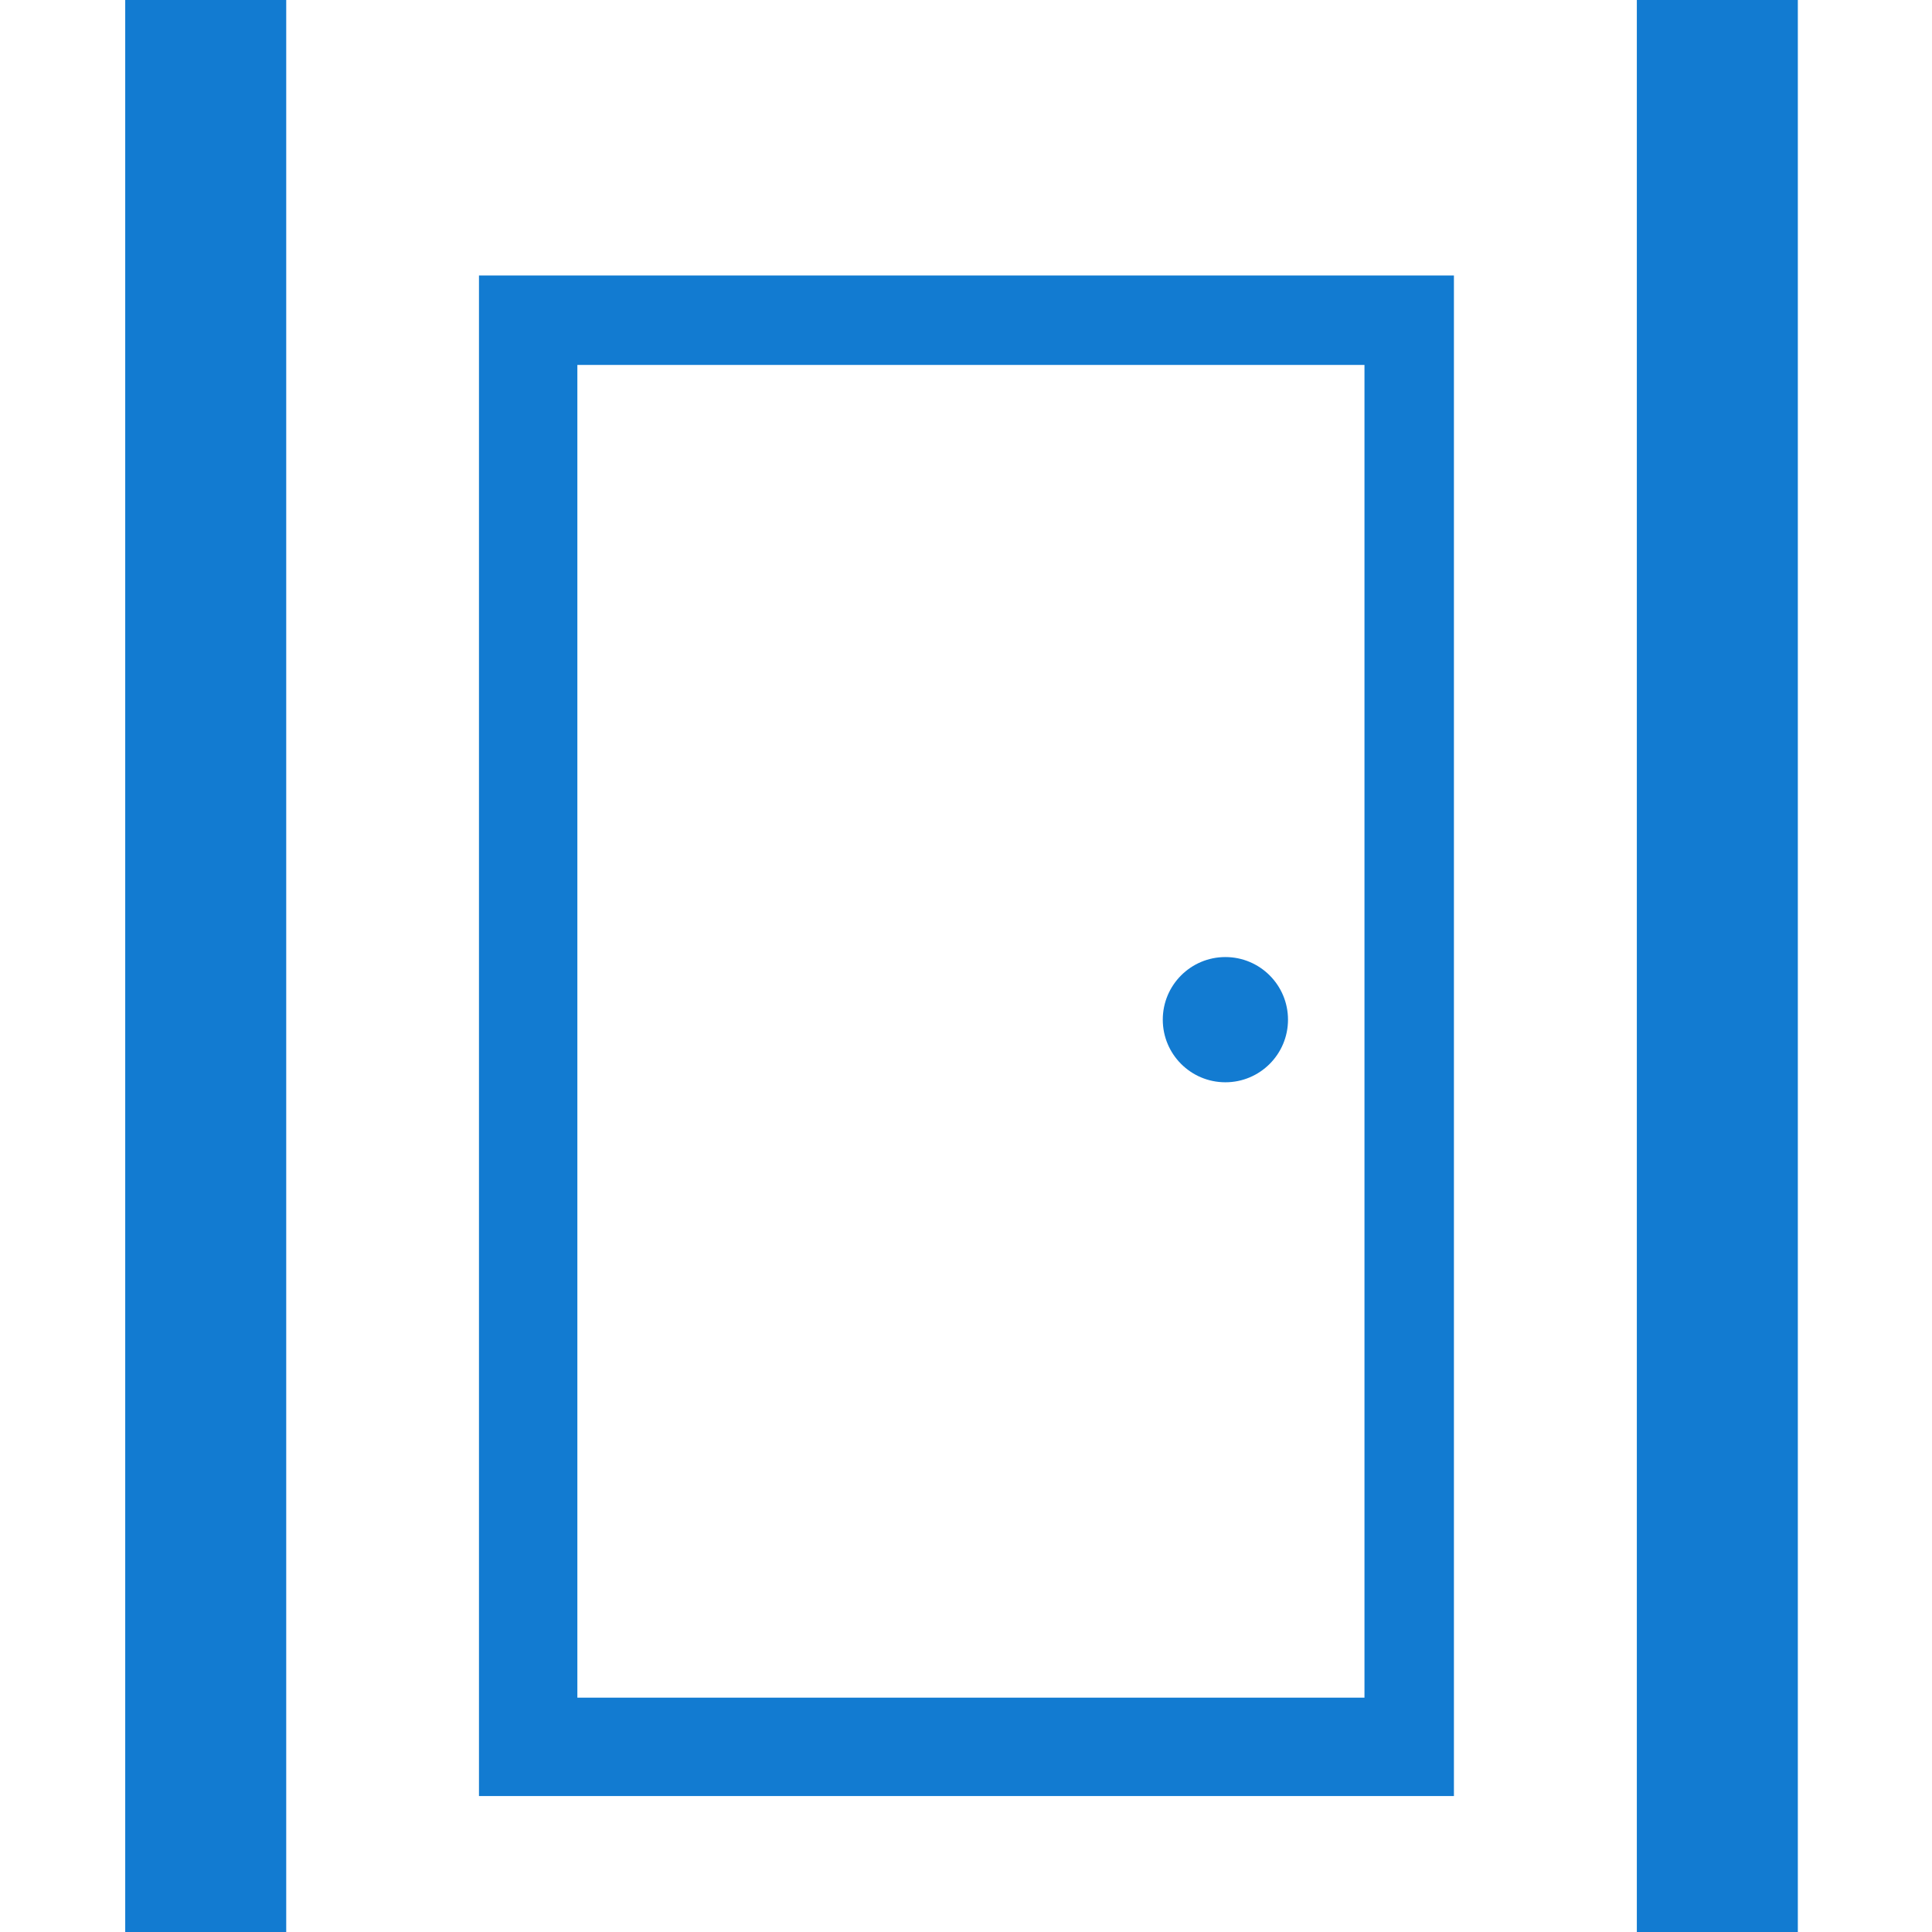
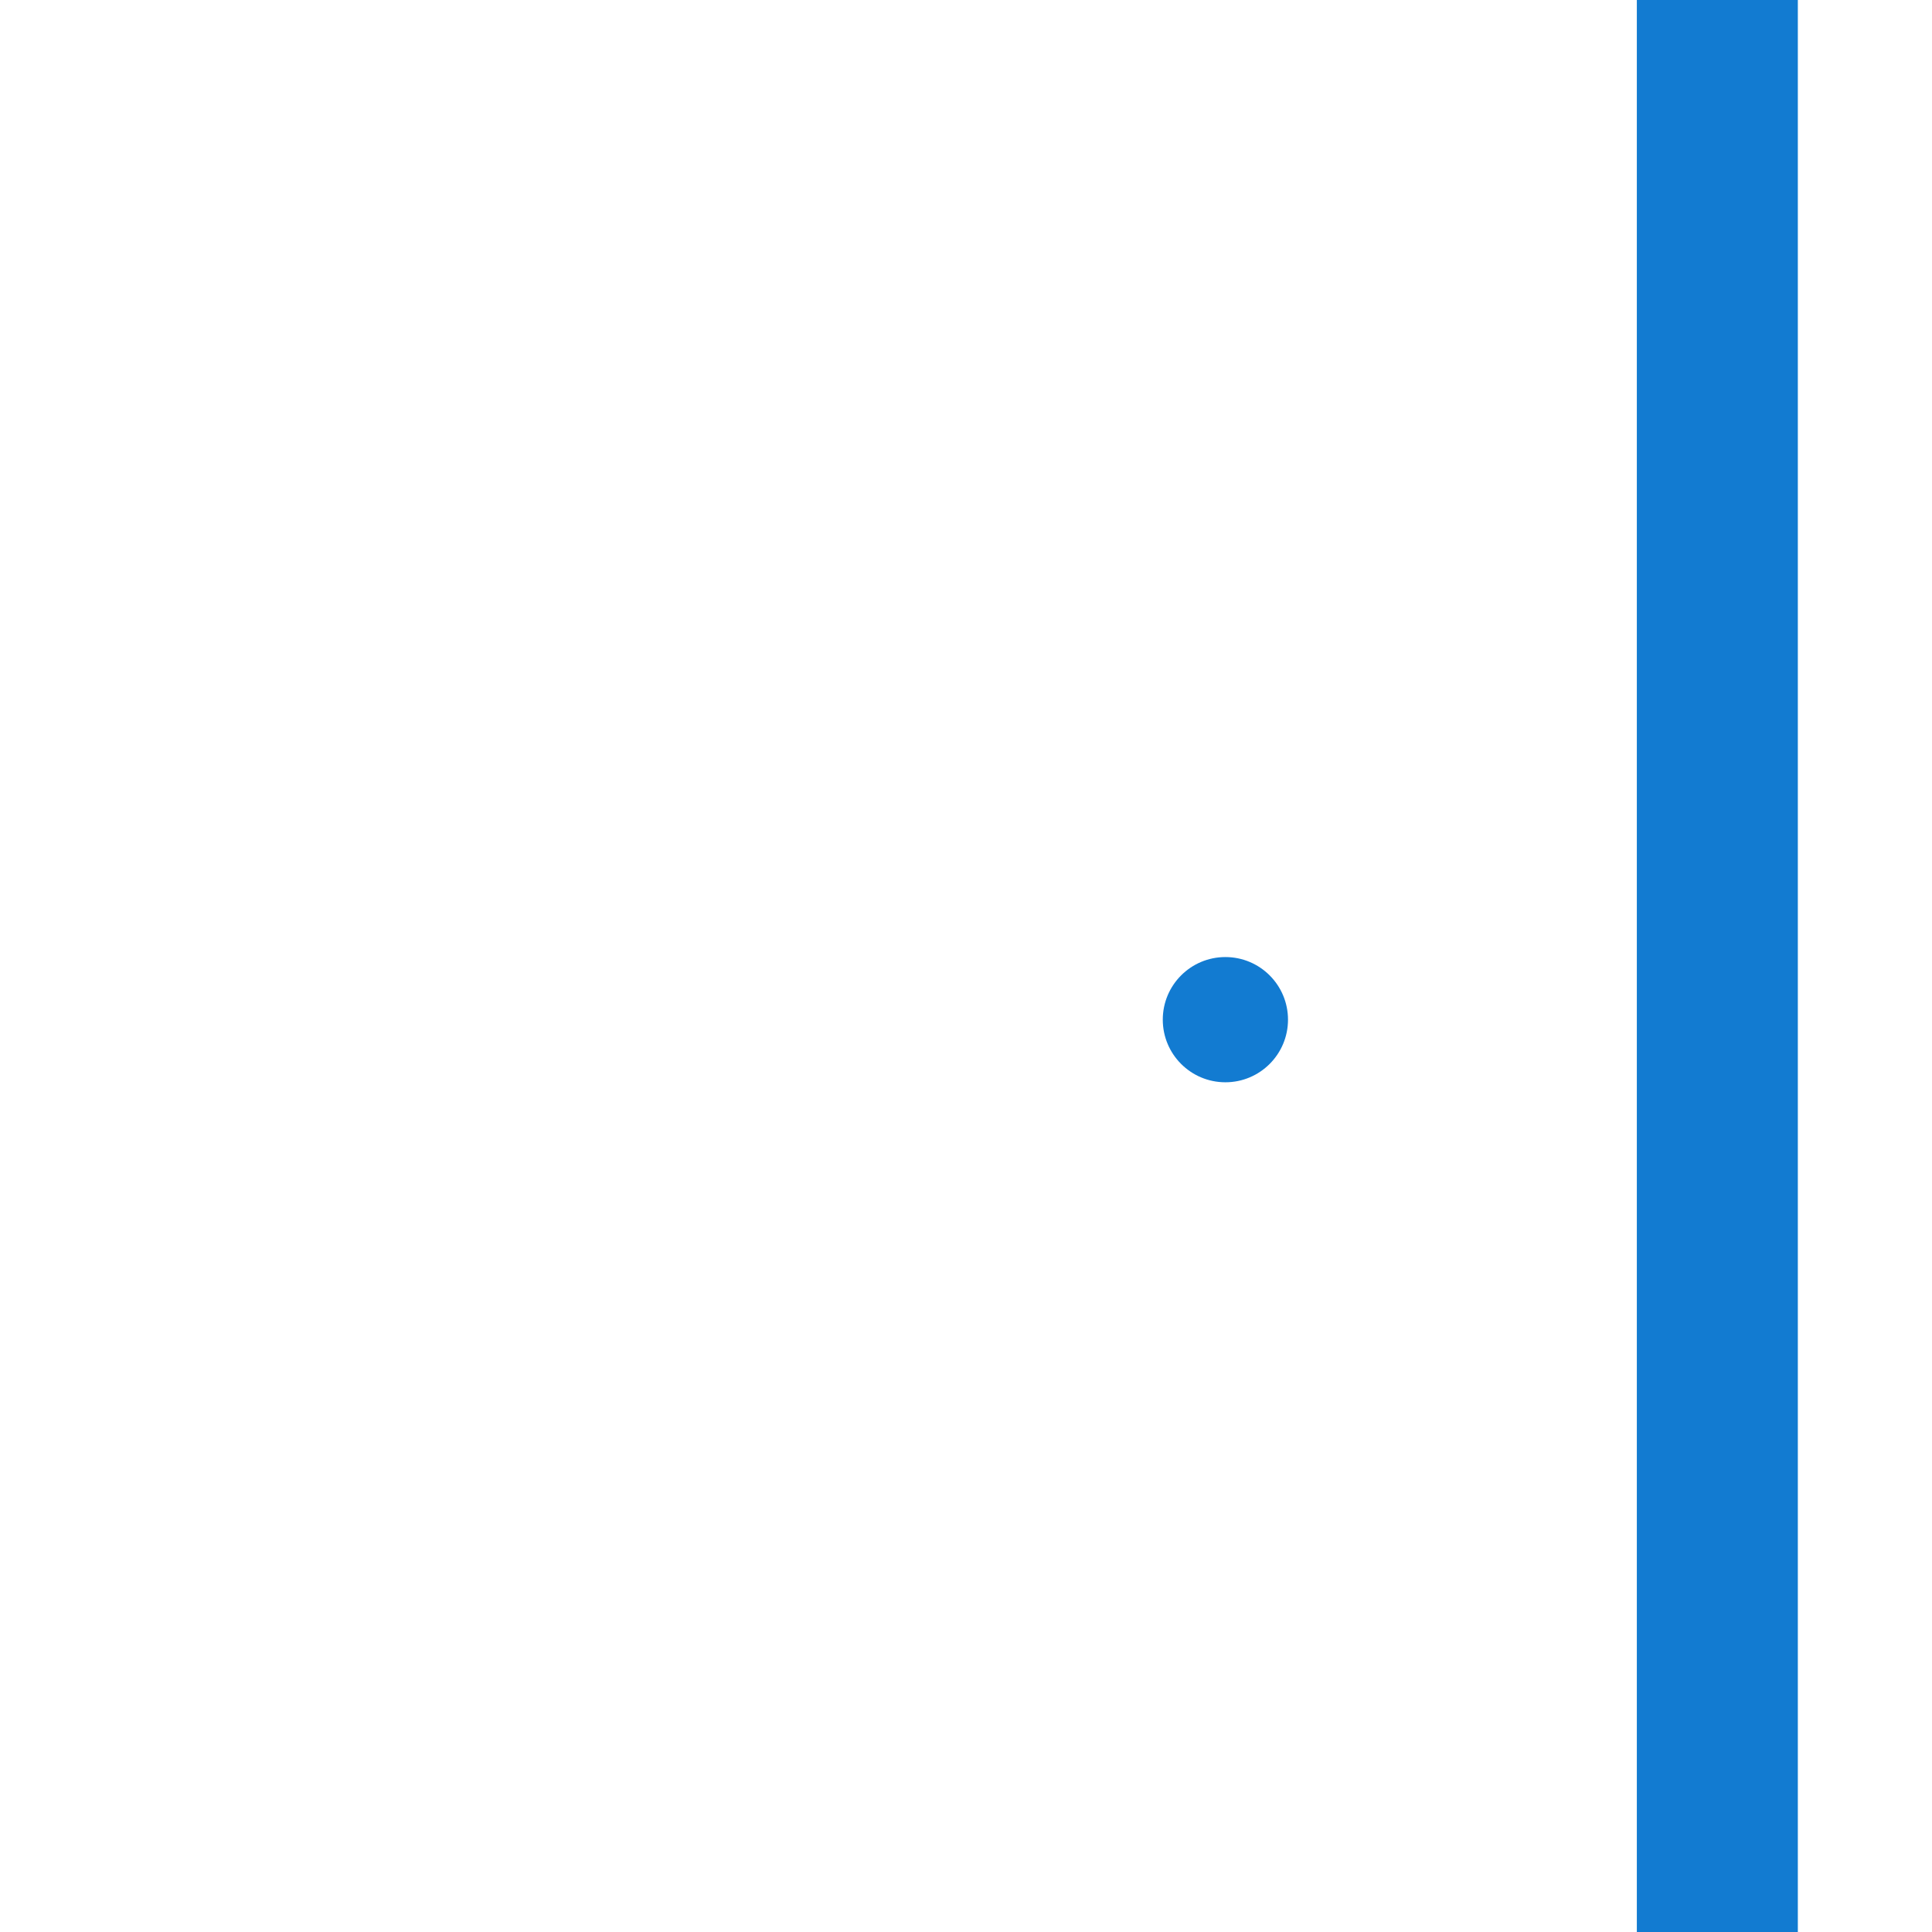
<svg xmlns="http://www.w3.org/2000/svg" version="1.1" id="Vrstva_1" x="0px" y="0px" viewBox="0 0 21.6 21.6" style="enable-background:new 0 0 21.6 21.6;" xml:space="preserve">
  <style type="text/css">
	.st0{fill:#127BD1;}
</style>
  <g id="Group_1914" transform="translate(-1983.745 1359.68)">
-     <path id="Path_977" class="st0" d="M1999-1355.6v14.9h-8.8v-14.9H1999 M2000-1356.6h-10.9v17h10.9V-1356.6z" />
    <g id="Group_1917" transform="translate(1983.745 -1359.68)">
      <g id="Group_1916" transform="translate(0 0)">
-         <rect id="Rectangle_232" x="1.4" class="st0" width="1.8" height="21.6" />
        <rect id="Rectangle_233" x="18.3" class="st0" width="1.8" height="21.6" />
      </g>
      <circle id="Ellipse_9" class="st0" cx="13.7" cy="11.4" r="0.7" />
    </g>
  </g>
</svg>